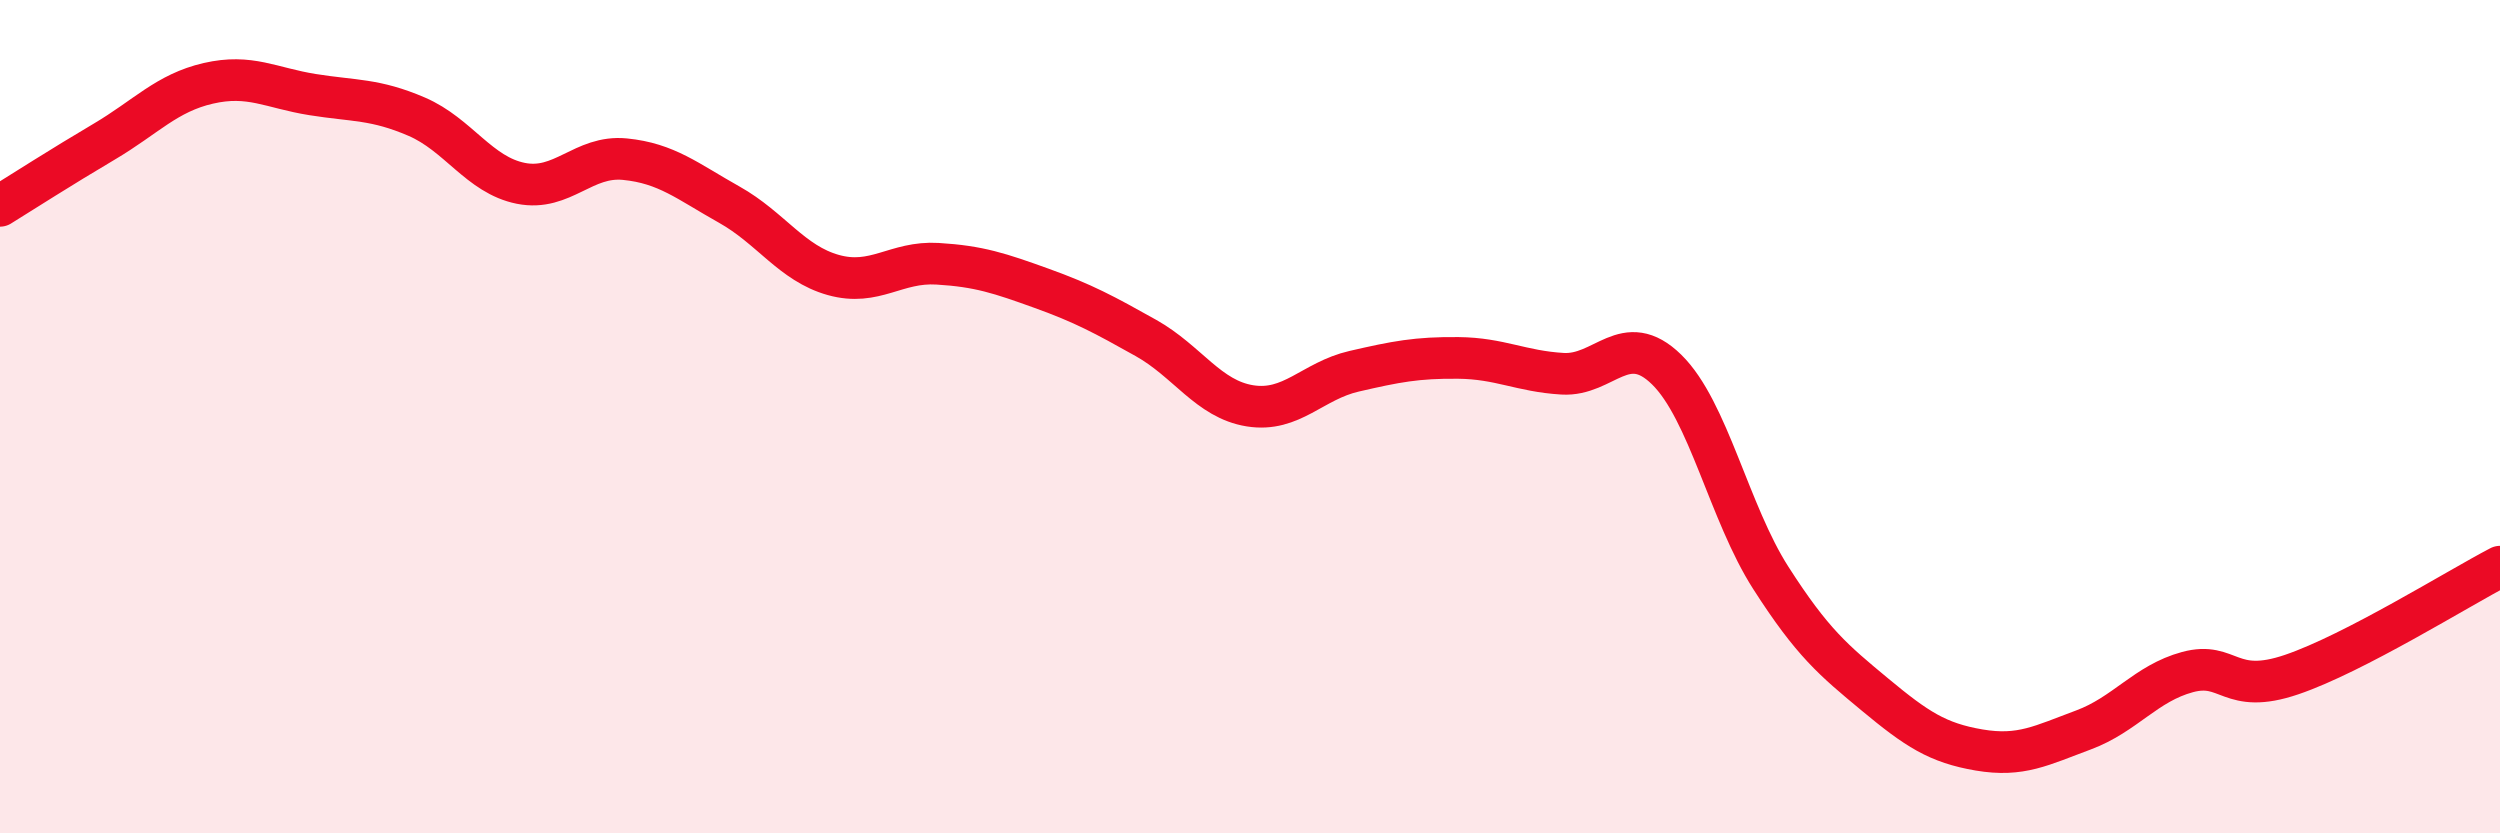
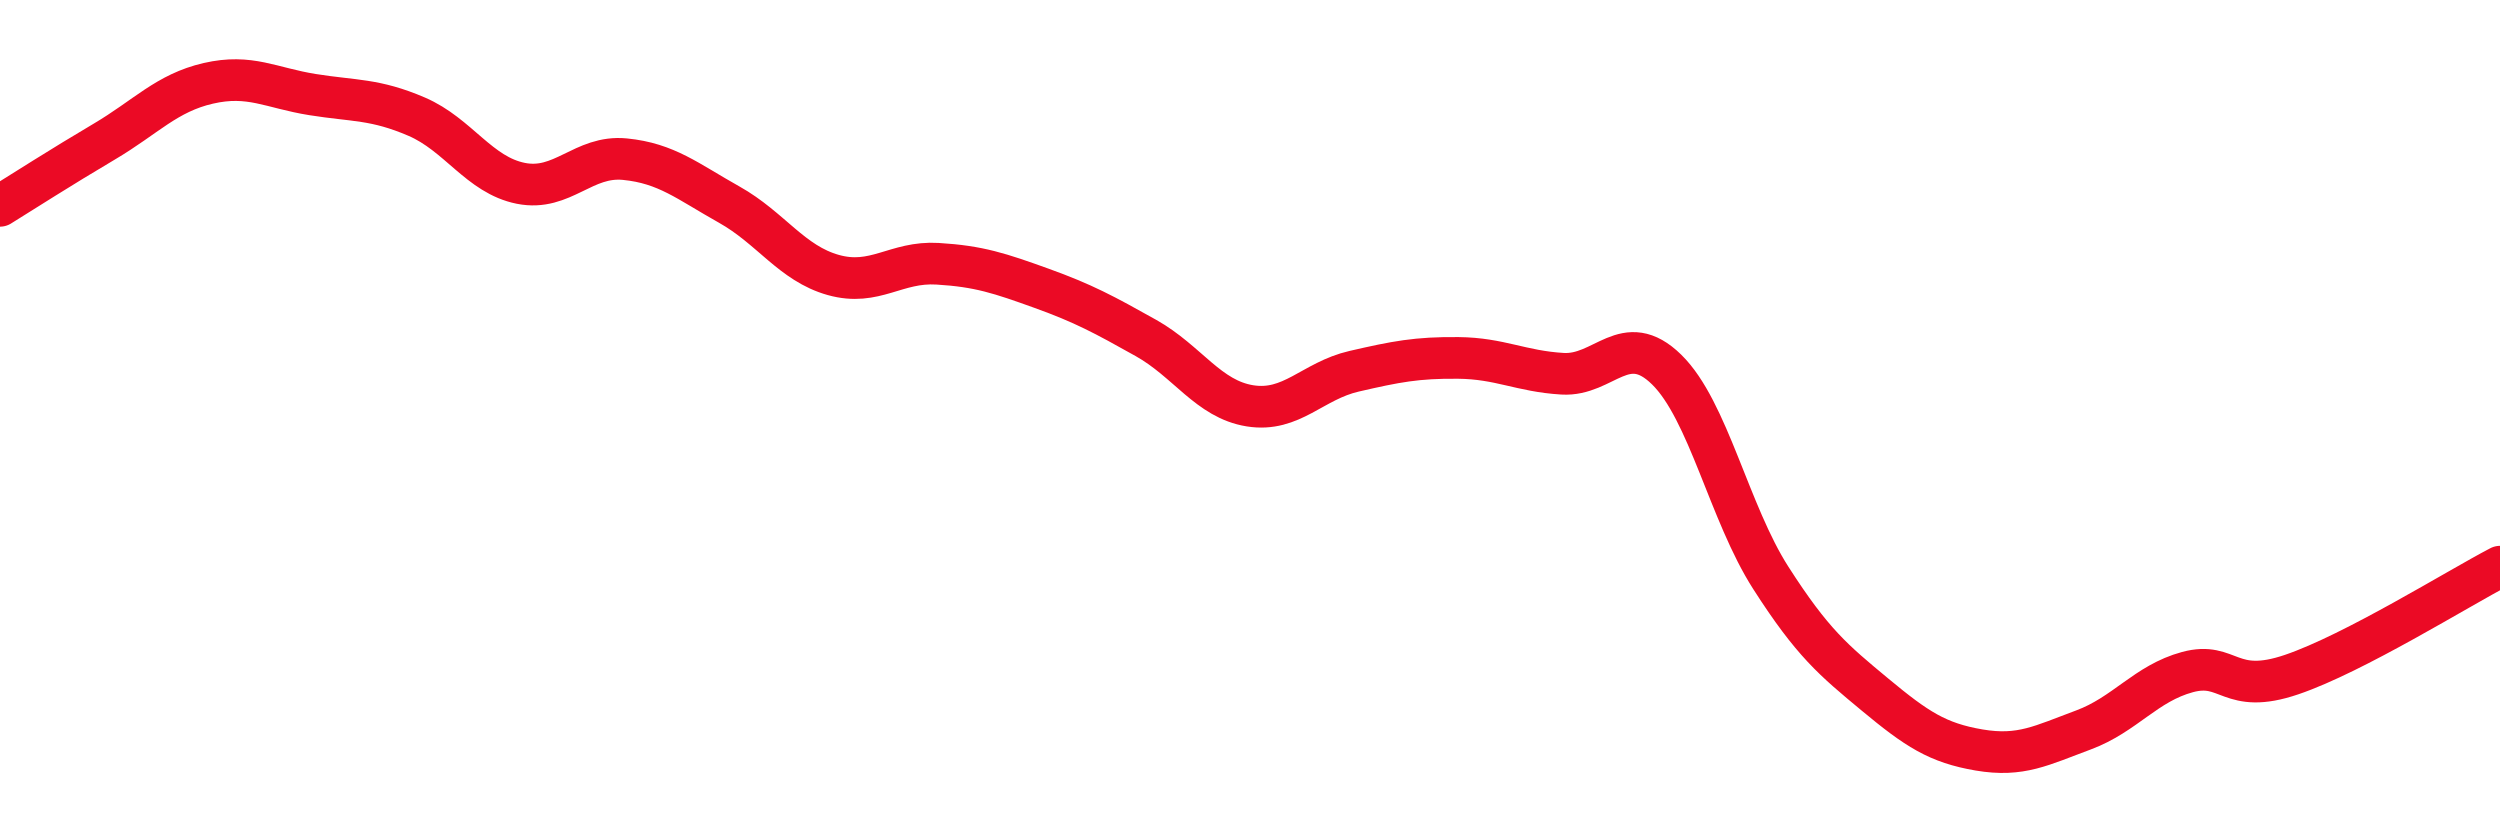
<svg xmlns="http://www.w3.org/2000/svg" width="60" height="20" viewBox="0 0 60 20">
-   <path d="M 0,4.94 C 0.5,4.63 1.5,3.99 2.5,3.4 C 3.5,2.81 4,2.23 5,2 C 6,1.77 6.5,2.11 7.5,2.27 C 8.5,2.43 9,2.37 10,2.8 C 11,3.23 11.5,4.2 12.5,4.4 C 13.5,4.6 14,3.72 15,3.82 C 16,3.92 16.5,4.35 17.5,4.91 C 18.5,5.47 19,6.32 20,6.6 C 21,6.88 21.5,6.27 22.5,6.33 C 23.5,6.39 24,6.56 25,6.92 C 26,7.28 26.5,7.55 27.5,8.11 C 28.5,8.67 29,9.58 30,9.74 C 31,9.9 31.5,9.14 32.5,8.91 C 33.5,8.68 34,8.58 35,8.59 C 36,8.6 36.5,8.91 37.5,8.97 C 38.5,9.03 39,7.89 40,8.87 C 41,9.85 41.5,12.31 42.5,13.87 C 43.5,15.43 44,15.84 45,16.67 C 46,17.5 46.5,17.83 47.5,18 C 48.5,18.17 49,17.89 50,17.52 C 51,17.15 51.5,16.4 52.5,16.13 C 53.5,15.86 53.5,16.7 55,16.19 C 56.5,15.68 59,14.12 60,13.6L60 20L0 20Z" fill="#EB0A25" opacity="0.1" stroke-linecap="round" stroke-linejoin="round" />
  <path d="M 0,4.94 C 0.5,4.63 1.5,3.99 2.5,3.4 C 3.5,2.81 4,2.23 5,2 C 6,1.77 6.5,2.11 7.5,2.27 C 8.5,2.43 9,2.37 10,2.8 C 11,3.23 11.5,4.2 12.5,4.4 C 13.5,4.6 14,3.72 15,3.82 C 16,3.92 16.5,4.35 17.5,4.91 C 18.5,5.47 19,6.32 20,6.6 C 21,6.88 21.5,6.27 22.5,6.33 C 23.5,6.39 24,6.56 25,6.92 C 26,7.28 26.5,7.55 27.5,8.11 C 28.5,8.67 29,9.58 30,9.74 C 31,9.9 31.5,9.14 32.5,8.91 C 33.5,8.68 34,8.58 35,8.59 C 36,8.6 36.5,8.91 37.5,8.97 C 38.5,9.03 39,7.89 40,8.87 C 41,9.85 41.5,12.31 42.5,13.87 C 43.5,15.43 44,15.84 45,16.67 C 46,17.5 46.5,17.83 47.5,18 C 48.5,18.17 49,17.89 50,17.52 C 51,17.15 51.5,16.4 52.5,16.13 C 53.5,15.86 53.5,16.7 55,16.19 C 56.5,15.68 59,14.12 60,13.6" stroke="#EB0A25" stroke-width="1" fill="none" stroke-linecap="round" stroke-linejoin="round" />
</svg>